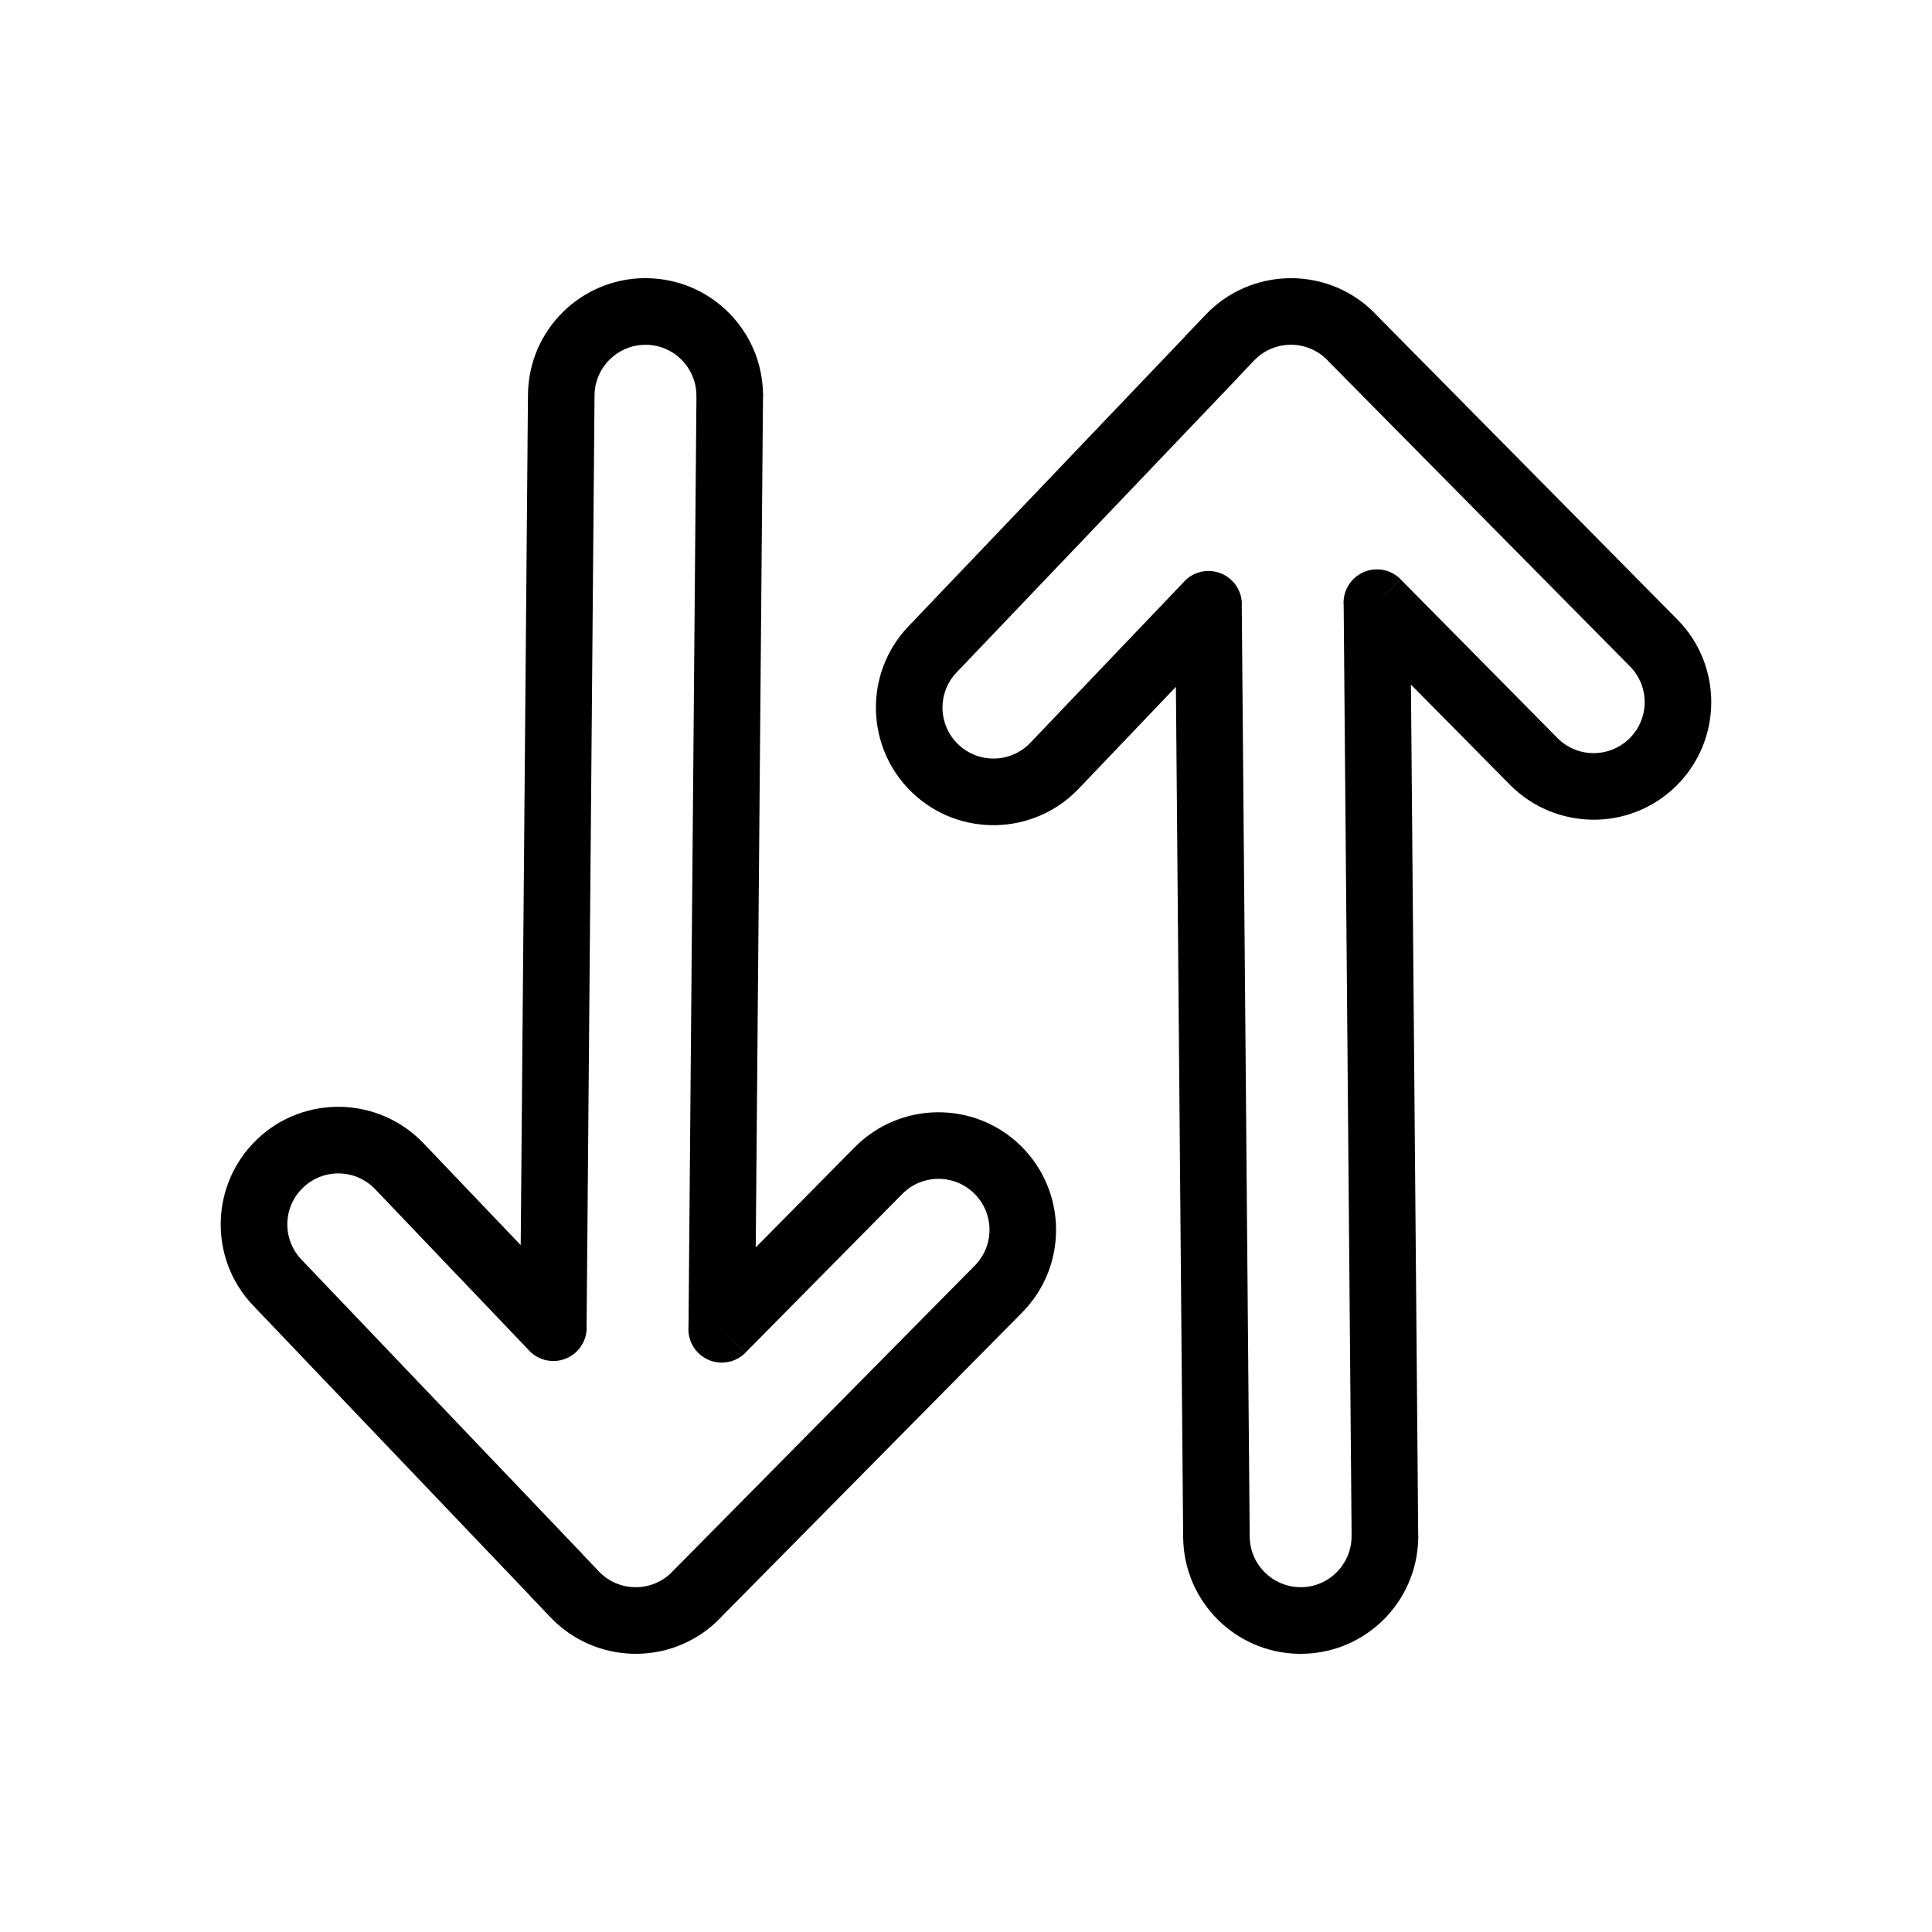
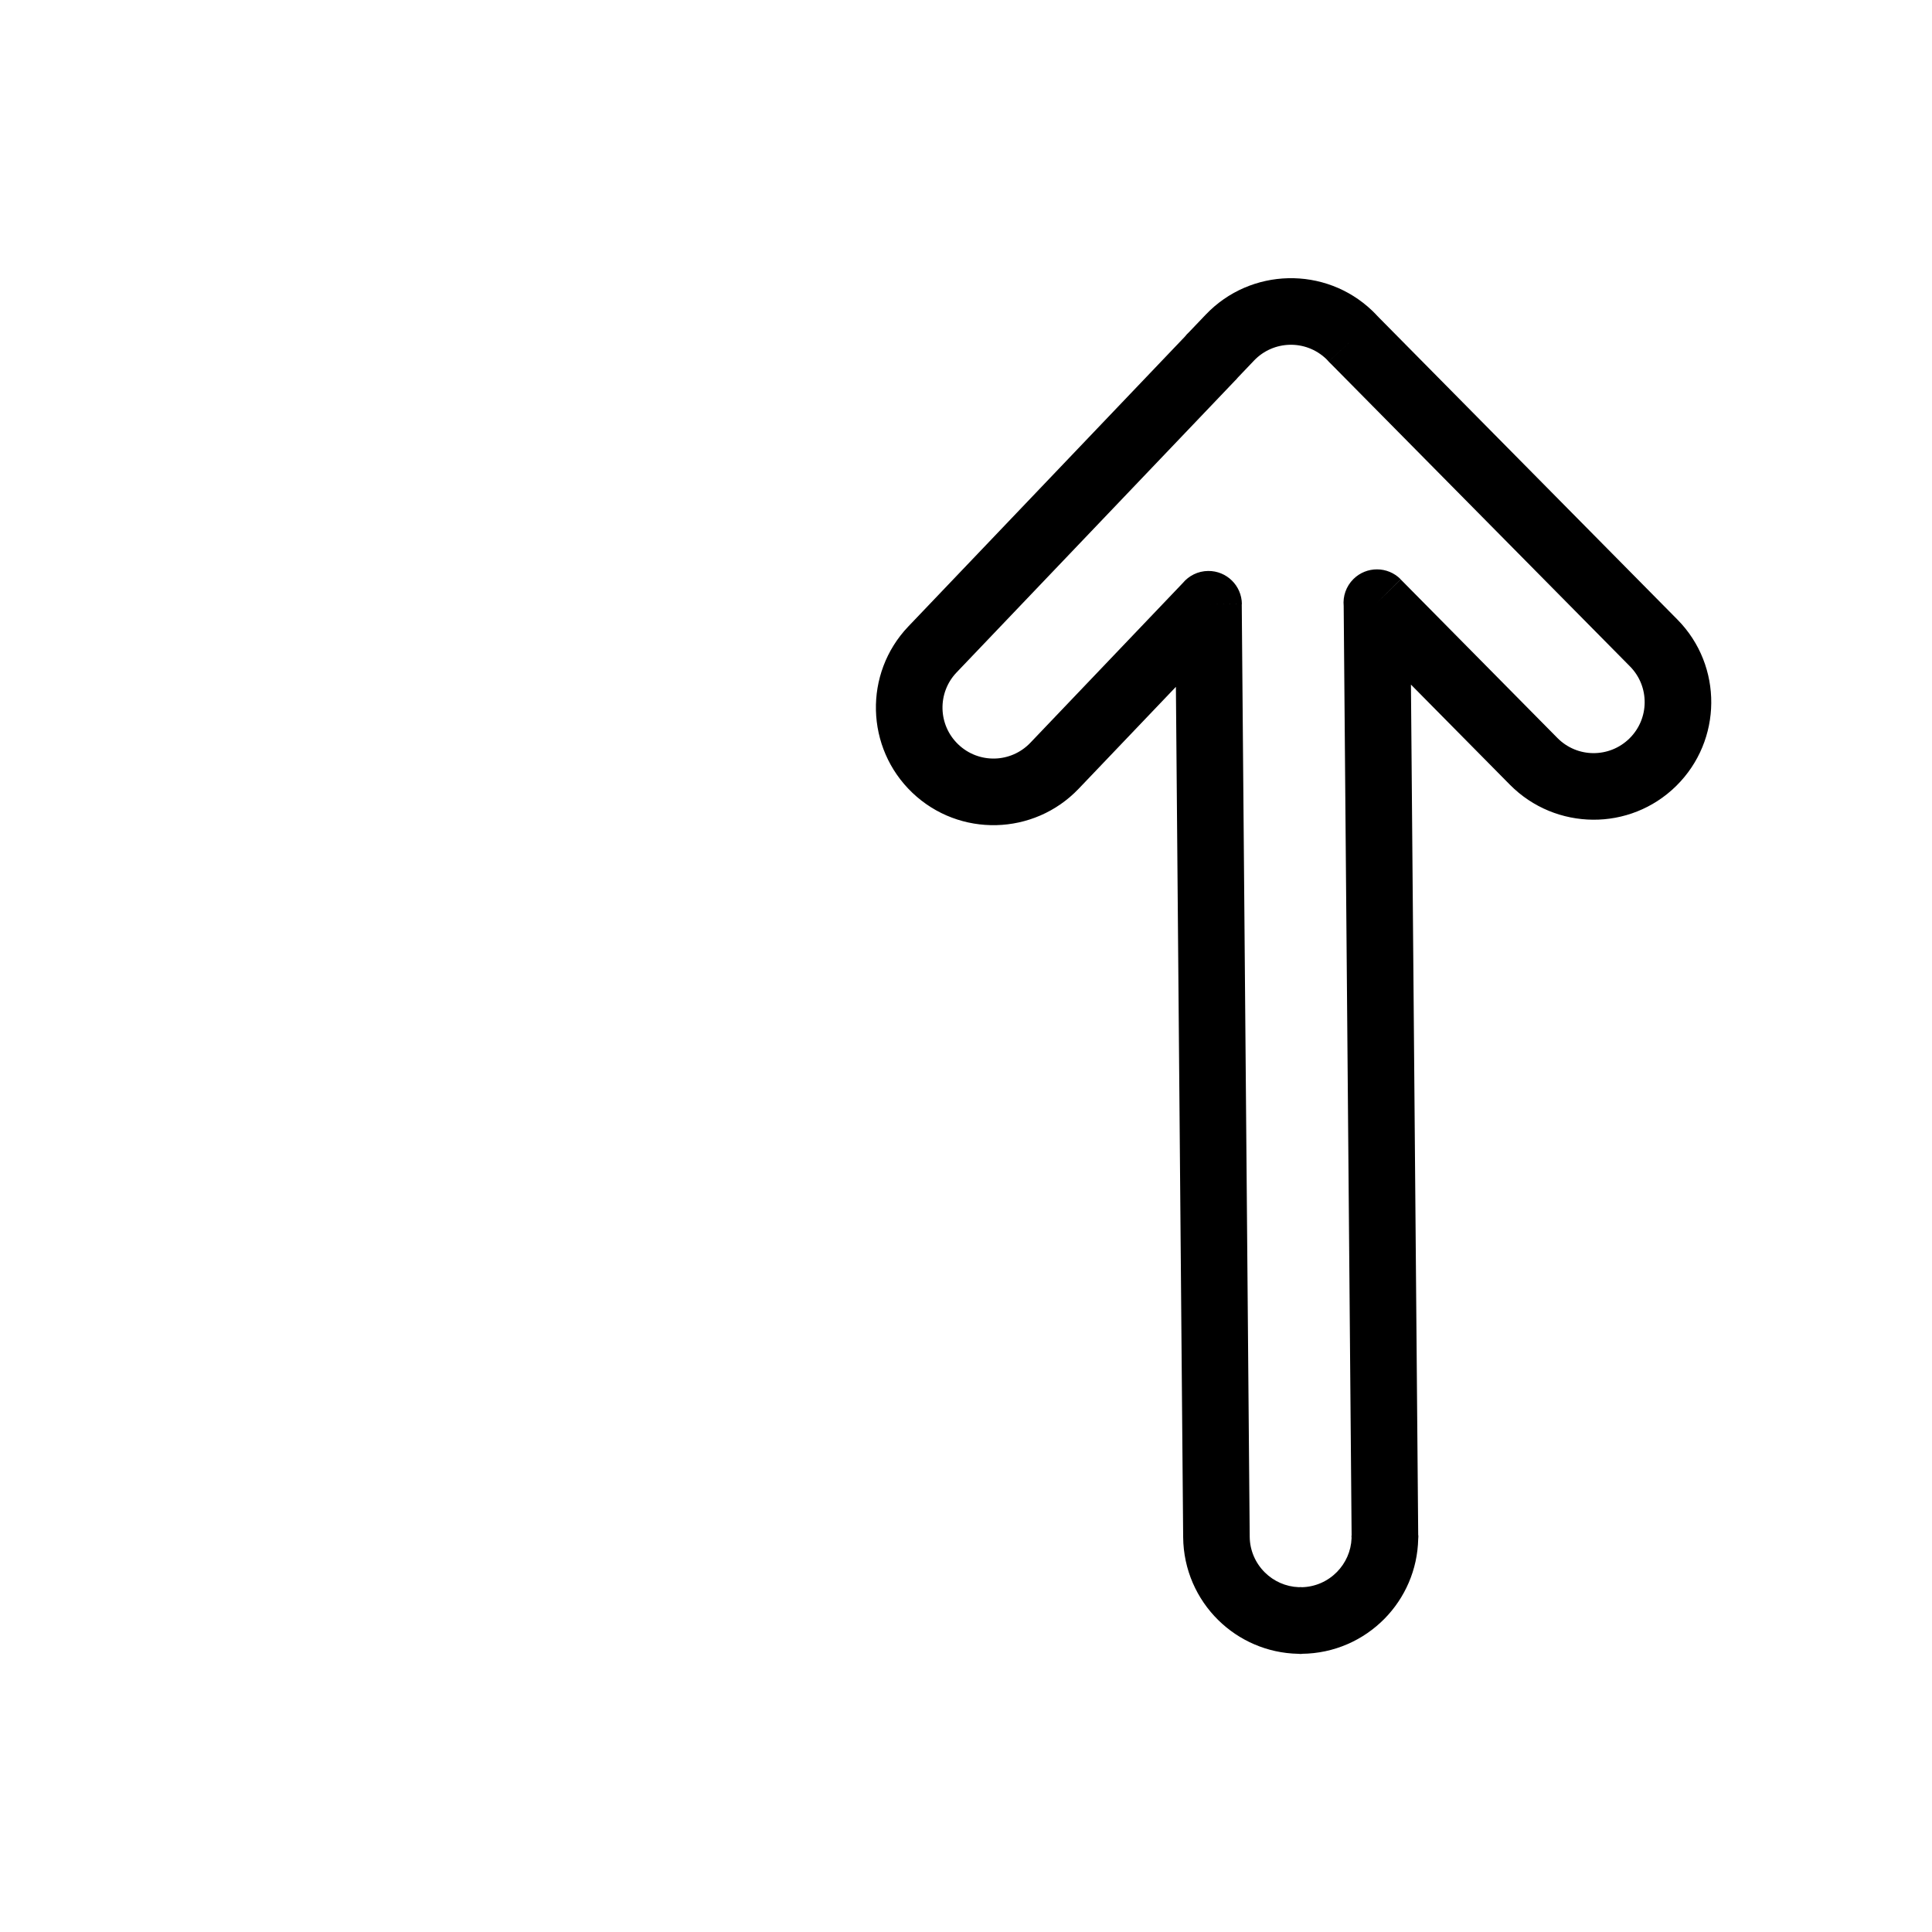
<svg xmlns="http://www.w3.org/2000/svg" fill="#000000" width="800px" height="800px" version="1.1" viewBox="144 144 512 512">
  <g>
    <path d="m458.02 233.19c0.32-0.414 0.676-0.801 1.07-1.156l4.445-4.656c5.945-6.231 13.859-9.461 21.848-9.648 7.988-0.188 16.043 2.664 22.262 8.598 0.301 0.289 0.582 0.57 0.848 0.848 0.379 0.395 0.512 0.539 0.617 0.656l0.012-0.012c0.078 0.086 0.156 0.172 0.23 0.258l79.191 80.125 0.039 0.039c6.016 6.117 8.984 14.105 8.918 22.074-0.062 7.965-3.16 15.91-9.266 21.945l-0.039 0.039c-6.121 6.019-14.098 8.992-22.051 8.93-7.996-0.062-15.961-3.16-22.004-9.273l-26.227-26.535 1.926 225.45h0.035v0.258l-0.004 0.164v0.043c-0.008 0.16-0.016 0.32-0.031 0.477-0.176 8.238-3.547 15.691-8.93 21.164-5.586 5.676-13.34 9.223-21.941 9.297v0.035h-0.262l-0.168-0.004h-0.039c-0.16-0.008-0.32-0.016-0.48-0.031-8.238-0.176-15.695-3.547-21.168-8.934-5.676-5.586-9.227-13.348-9.301-21.957l-1.926-225.36-25.766 27c-5.938 6.219-13.84 9.453-21.824 9.648-7.969 0.195-16.012-2.644-22.234-8.566l-0.023-0.023c-6.215-5.93-9.445-13.832-9.645-21.809-0.195-7.969 2.641-16.008 8.559-22.23l0.023-0.023 73.309-76.828zm18.312 6.363-4.285 4.492c-0.188 0.242-0.387 0.477-0.605 0.703l-0.016-0.016-73.914 77.461-0.023 0.023c-2.57 2.699-3.801 6.188-3.715 9.637 0.086 3.441 1.484 6.856 4.176 9.422l0.023 0.023c2.703 2.574 6.191 3.805 9.645 3.723 3.445-0.086 6.863-1.488 9.438-4.184l40.379-42.316c1.609-1.941 4.027-3.188 6.746-3.211 4.891-0.043 8.891 3.891 8.93 8.781l-8.855 0.074 8.82-0.07 2.109 247.14c0.031 3.715 1.574 7.074 4.039 9.504 2.332 2.297 5.484 3.75 8.961 3.879 0.188-0.016 0.375-0.023 0.566-0.023h0.125v0.035c3.684-0.051 7.016-1.586 9.426-4.039 2.293-2.332 3.75-5.484 3.879-8.957-0.016-0.188-0.023-0.375-0.023-0.566v-0.125h0.035l-2.102-246.35c-0.246-2.559 0.621-5.199 2.59-7.148 3.477-3.438 9.086-3.406 12.523 0.074l-6.297 6.227 6.297-6.191 41.527 42.016c2.617 2.648 6.051 3.992 9.48 4.016 3.465 0.027 6.938-1.266 9.598-3.879l0.039-0.039c2.641-2.609 3.981-6.047 4.004-9.492 0.027-3.441-1.258-6.898-3.867-9.551l-0.039-0.039-79.156-80.086c-0.242-0.211-0.48-0.441-0.703-0.684l6.516-6-6.504 5.984c-0.238-0.258-0.379-0.414-0.414-0.449-0.078-0.082-0.156-0.16-0.223-0.227-2.715-2.59-6.211-3.836-9.668-3.754-3.457 0.082-6.887 1.48-9.465 4.184z" />
-     <path d="m285.46 567.96c-0.391-0.355-0.75-0.742-1.07-1.156l-73.309-76.828-0.023-0.023c-5.918-6.223-8.754-14.262-8.559-22.23 0.199-7.977 3.43-15.879 9.645-21.809l0.023-0.023c6.223-5.922 14.266-8.762 22.234-8.566 7.981 0.195 15.887 3.43 21.824 9.648l25.766 27 1.926-225.36c0.074-8.609 3.621-16.367 9.301-21.957 5.473-5.383 12.93-8.758 21.168-8.934 0.16-0.016 0.316-0.027 0.48-0.031h0.039l0.168-0.004h0.262v0.035c8.602 0.074 16.359 3.621 21.941 9.297 5.383 5.469 8.754 12.926 8.93 21.164 0.016 0.156 0.027 0.316 0.031 0.477v0.043l0.004 0.164v0.258h-0.035l-1.926 225.45 26.227-26.535c6.043-6.117 14.008-9.215 22.004-9.273 7.953-0.059 15.93 2.91 22.051 8.93l0.039 0.039c6.106 6.035 9.199 13.98 9.266 21.945 0.062 7.969-2.902 15.957-8.918 22.074l-0.039 0.039-79.191 80.125c-0.074 0.09-0.152 0.18-0.234 0.266l-0.012-0.012c-0.125 0.137-0.062 0.066 0 0l-0.109 0.109c-0.156 0.191-0.32 0.383-0.496 0.566l-0.016-0.016c-0.266 0.277-0.539 0.555-0.84 0.84-6.219 5.934-14.27 8.781-22.262 8.598-7.988-0.188-15.902-3.418-21.848-9.648l-4.445-4.656zm12.957-12.012 4.285 4.492c2.578 2.703 6.008 4.102 9.465 4.184 3.457 0.082 6.953-1.164 9.668-3.754 0.066-0.066 0.145-0.145 0.223-0.227l6.398 6.09-6.41-6.113c0.113-0.117 0.227-0.23 0.344-0.344l0.078-0.082 0.008 0.008 0.008-0.008-0.02-0.02c0.223-0.242 0.457-0.469 0.699-0.68l79.156-80.086 0.039-0.039c2.609-2.652 3.894-6.109 3.867-9.551-0.027-3.445-1.367-6.883-4.004-9.492l-0.039-0.039c-2.66-2.617-6.133-3.906-9.598-3.879-3.434 0.027-6.863 1.367-9.48 4.016l-41.527 42.016-6.297-6.191 6.297 6.227c-3.438 3.477-9.047 3.512-12.523 0.074-1.969-1.945-2.836-4.59-2.59-7.148l2.102-246.35h-0.035v-0.125c0.004-0.191 0.012-0.379 0.023-0.566-0.129-3.477-1.582-6.625-3.879-8.957-2.41-2.449-5.742-3.988-9.426-4.039v0.035h-0.125c-0.188-0.004-0.379-0.012-0.566-0.023-3.477 0.129-6.629 1.582-8.961 3.879-2.469 2.43-4.008 5.789-4.039 9.504l-2.109 247.14-8.82-0.07 8.855 0.074c-0.043 4.891-4.039 8.82-8.93 8.781-2.719-0.023-5.141-1.27-6.746-3.211l-40.379-42.316c-2.574-2.699-5.992-4.102-9.438-4.184-3.453-0.086-6.941 1.148-9.645 3.723l-0.023 0.023c-2.691 2.57-4.094 5.984-4.176 9.422-0.086 3.453 1.145 6.938 3.715 9.637l0.023 0.023 73.914 77.461 0.016-0.016c0.215 0.227 0.418 0.461 0.605 0.703z" />
  </g>
</svg>